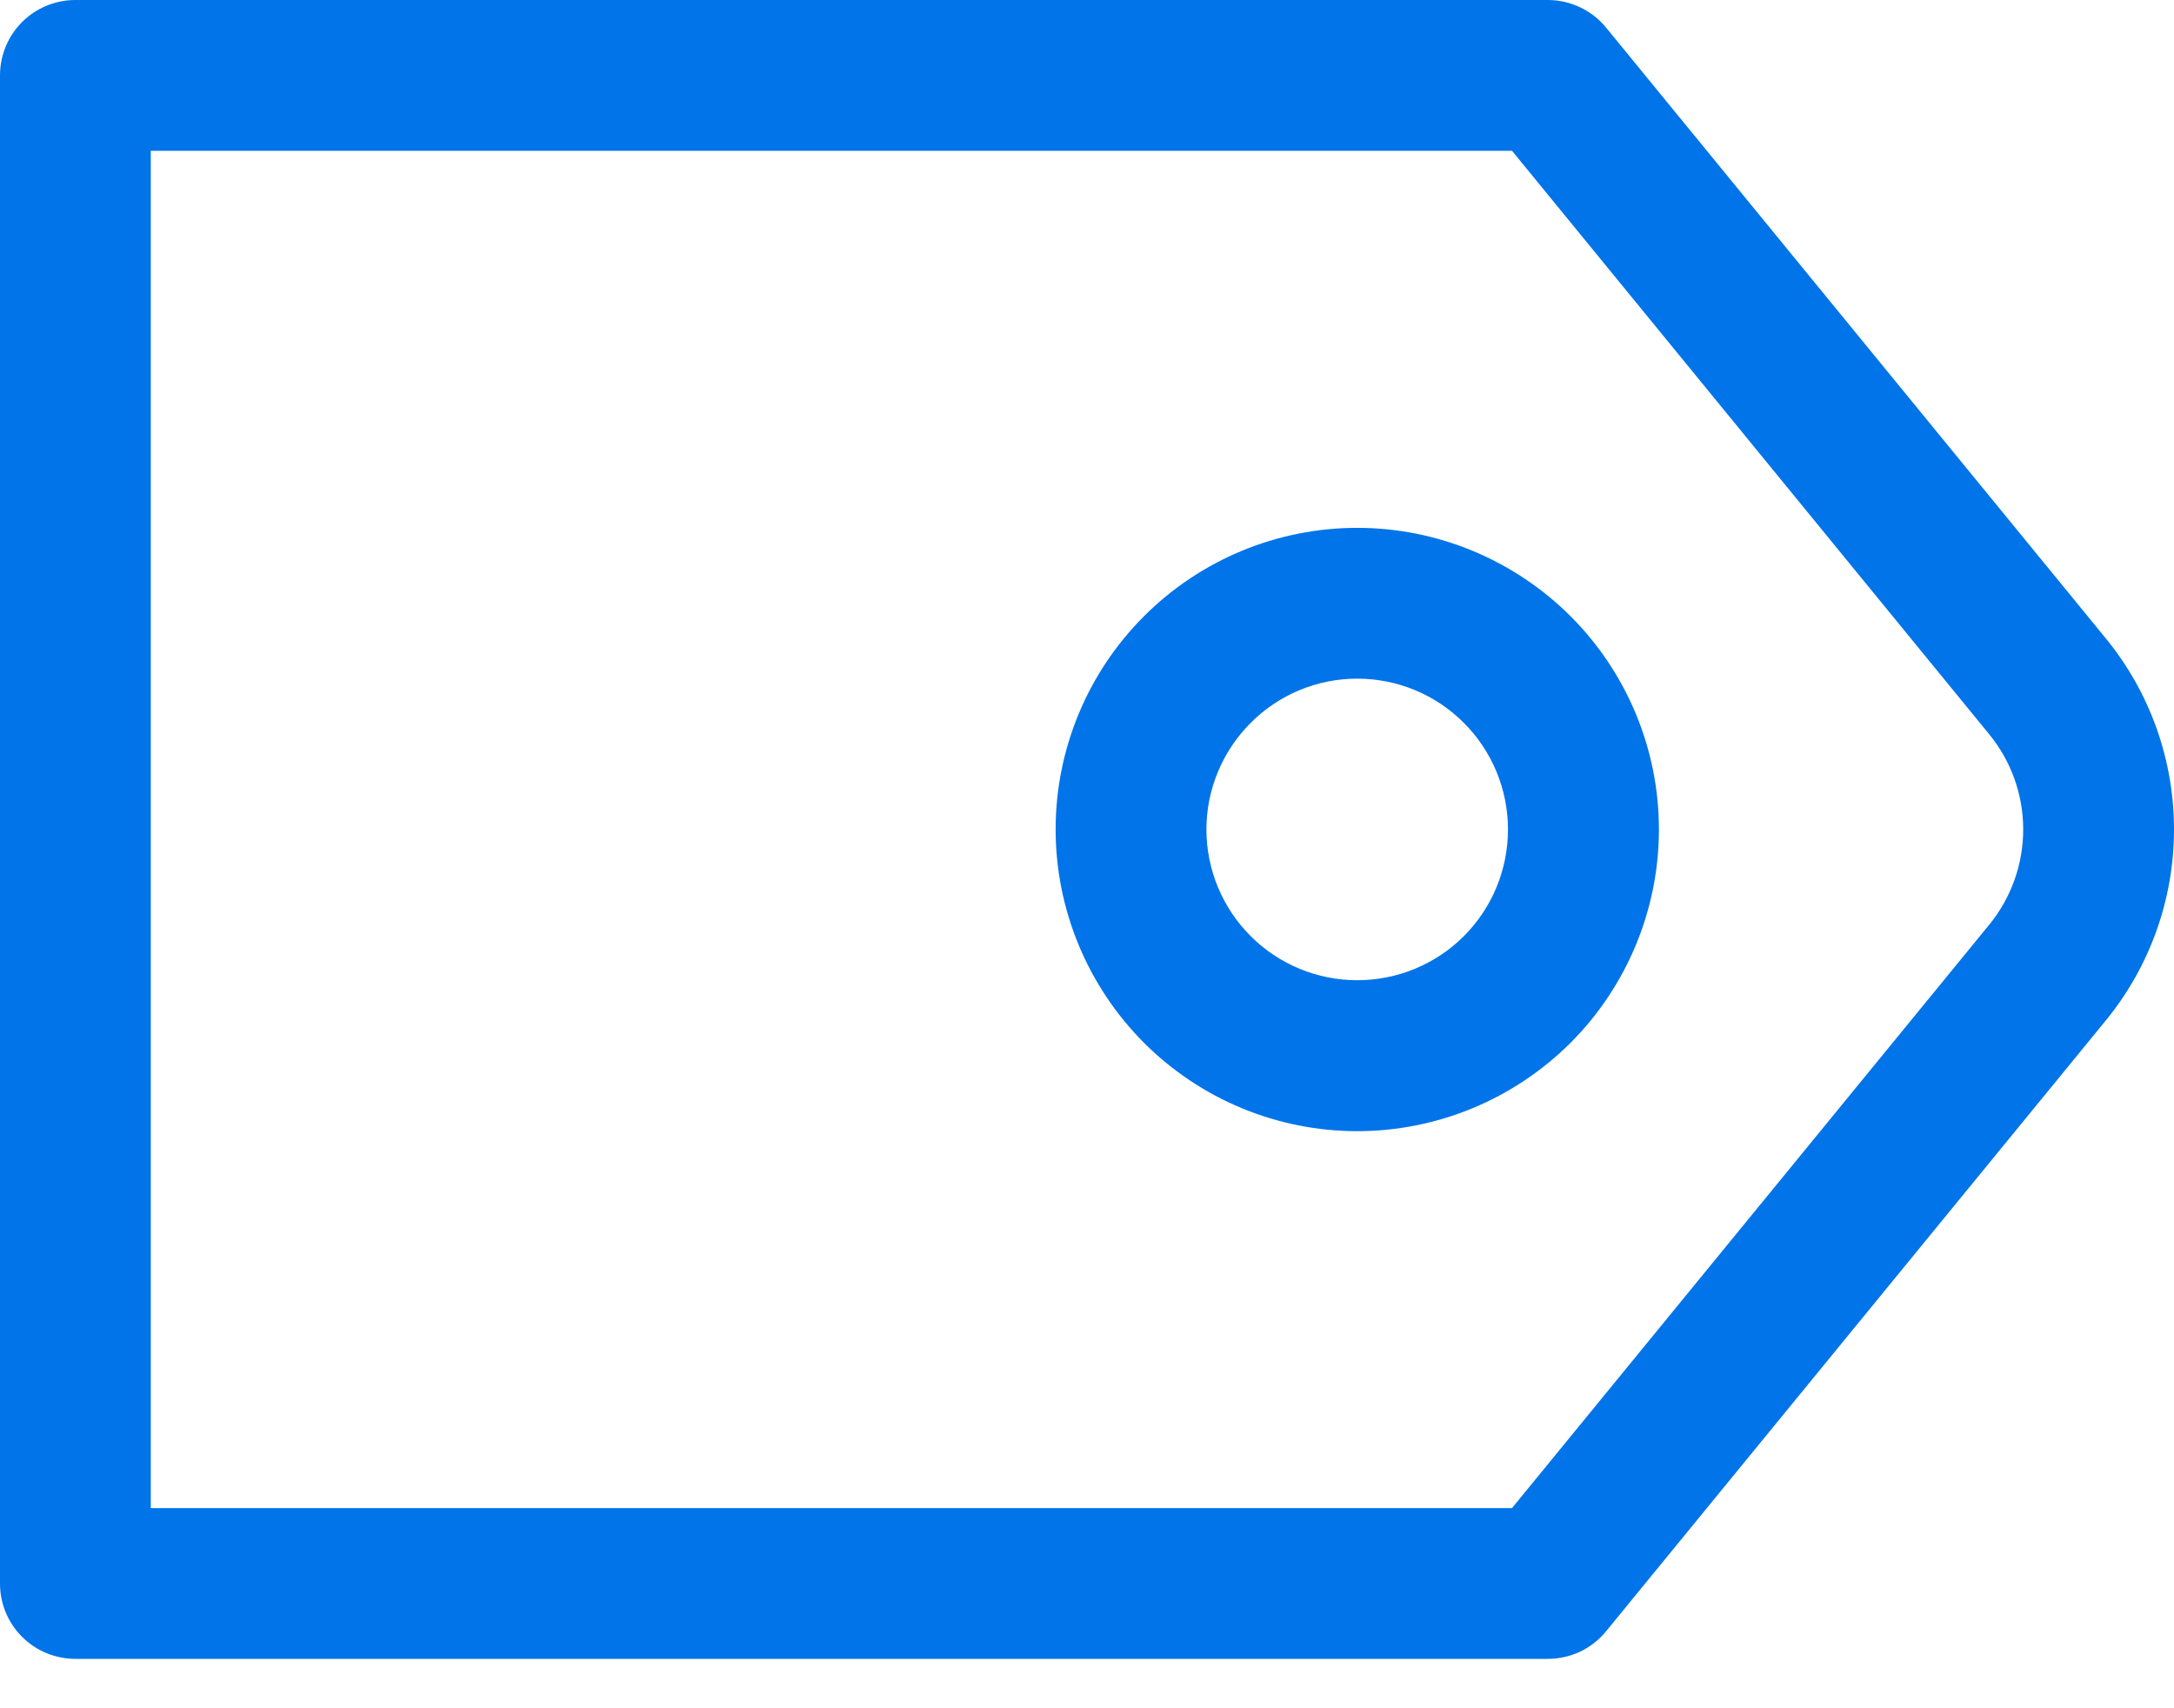
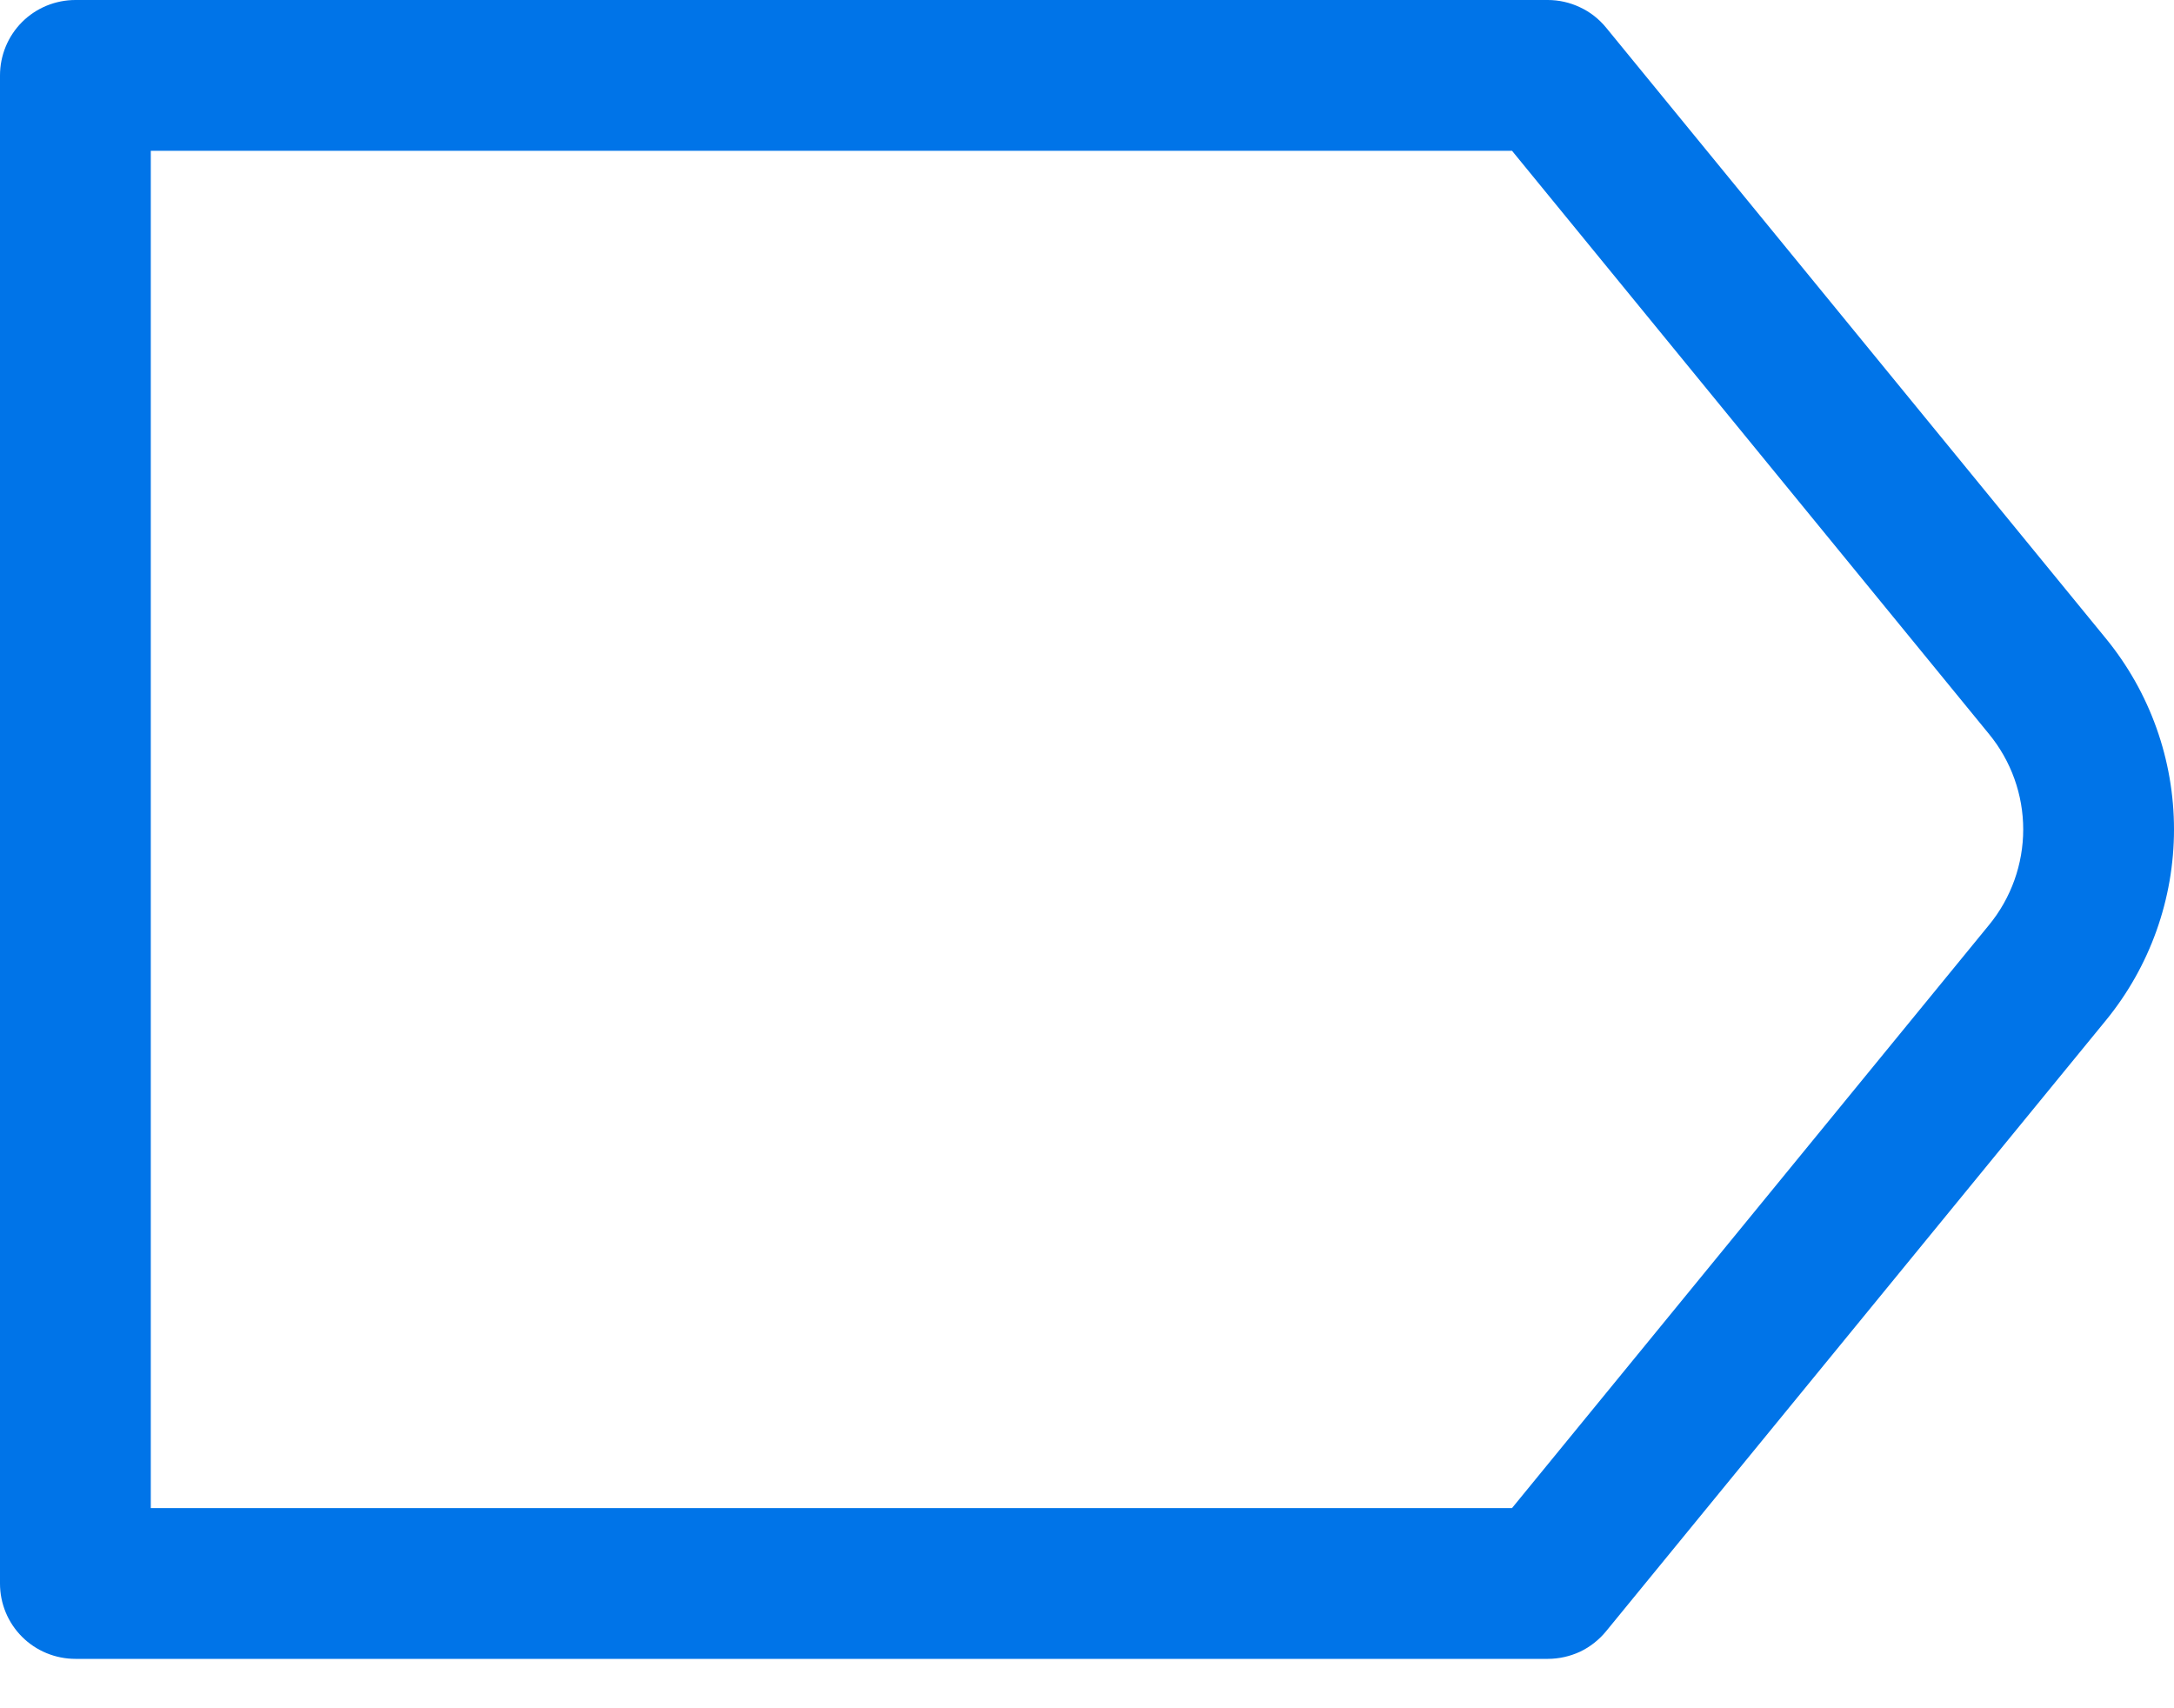
<svg xmlns="http://www.w3.org/2000/svg" width="14" height="11" viewBox="0 0 14 11" fill="none">
  <g id="Group 1442">
    <path id="Vector" d="M9.737 0.971L0.971 0.971L0.971 9.711L9.737 9.711L12.809 5.956C12.951 5.783 13.029 5.565 13.029 5.341C13.029 5.117 12.951 4.9 12.809 4.727L9.737 0.971ZM13.561 6.571L10.343 10.504C10.297 10.56 10.24 10.605 10.175 10.636C10.11 10.666 10.039 10.682 9.967 10.682L0.486 10.682C0.357 10.682 0.233 10.631 0.142 10.54C0.051 10.449 5.02323e-07 10.326 5.07952e-07 10.197L9.32449e-07 0.486C9.38079e-07 0.357 0.051 0.233 0.142 0.142C0.233 0.051 0.357 -4.8841e-07 0.486 -4.82781e-07L9.967 -6.83444e-08C10.039 -4.80023e-05 10.11 0.016 10.175 0.047C10.24 0.077 10.297 0.122 10.343 0.178L13.561 4.111C13.845 4.458 14 4.892 14 5.341C14 5.789 13.845 6.224 13.561 6.571Z" fill="#0074E8" />
-     <path id="Vector_2" d="M7.769 5.341C7.769 5.599 7.872 5.846 8.054 6.028C8.236 6.21 8.483 6.312 8.74 6.312C8.998 6.312 9.245 6.21 9.427 6.028C9.609 5.846 9.711 5.599 9.711 5.341C9.711 5.084 9.609 4.837 9.427 4.655C9.245 4.472 8.998 4.37 8.74 4.37C8.483 4.37 8.236 4.472 8.054 4.655C7.872 4.837 7.769 5.084 7.769 5.341ZM6.798 5.341C6.798 4.826 7.003 4.332 7.367 3.968C7.731 3.604 8.225 3.399 8.74 3.399C9.255 3.399 9.749 3.604 10.114 3.968C10.478 4.332 10.683 4.826 10.683 5.341C10.683 5.856 10.478 6.35 10.114 6.715C9.749 7.079 9.255 7.284 8.74 7.284C8.225 7.284 7.731 7.079 7.367 6.715C7.003 6.35 6.798 5.856 6.798 5.341Z" fill="#0074E8" />
  </g>
</svg>